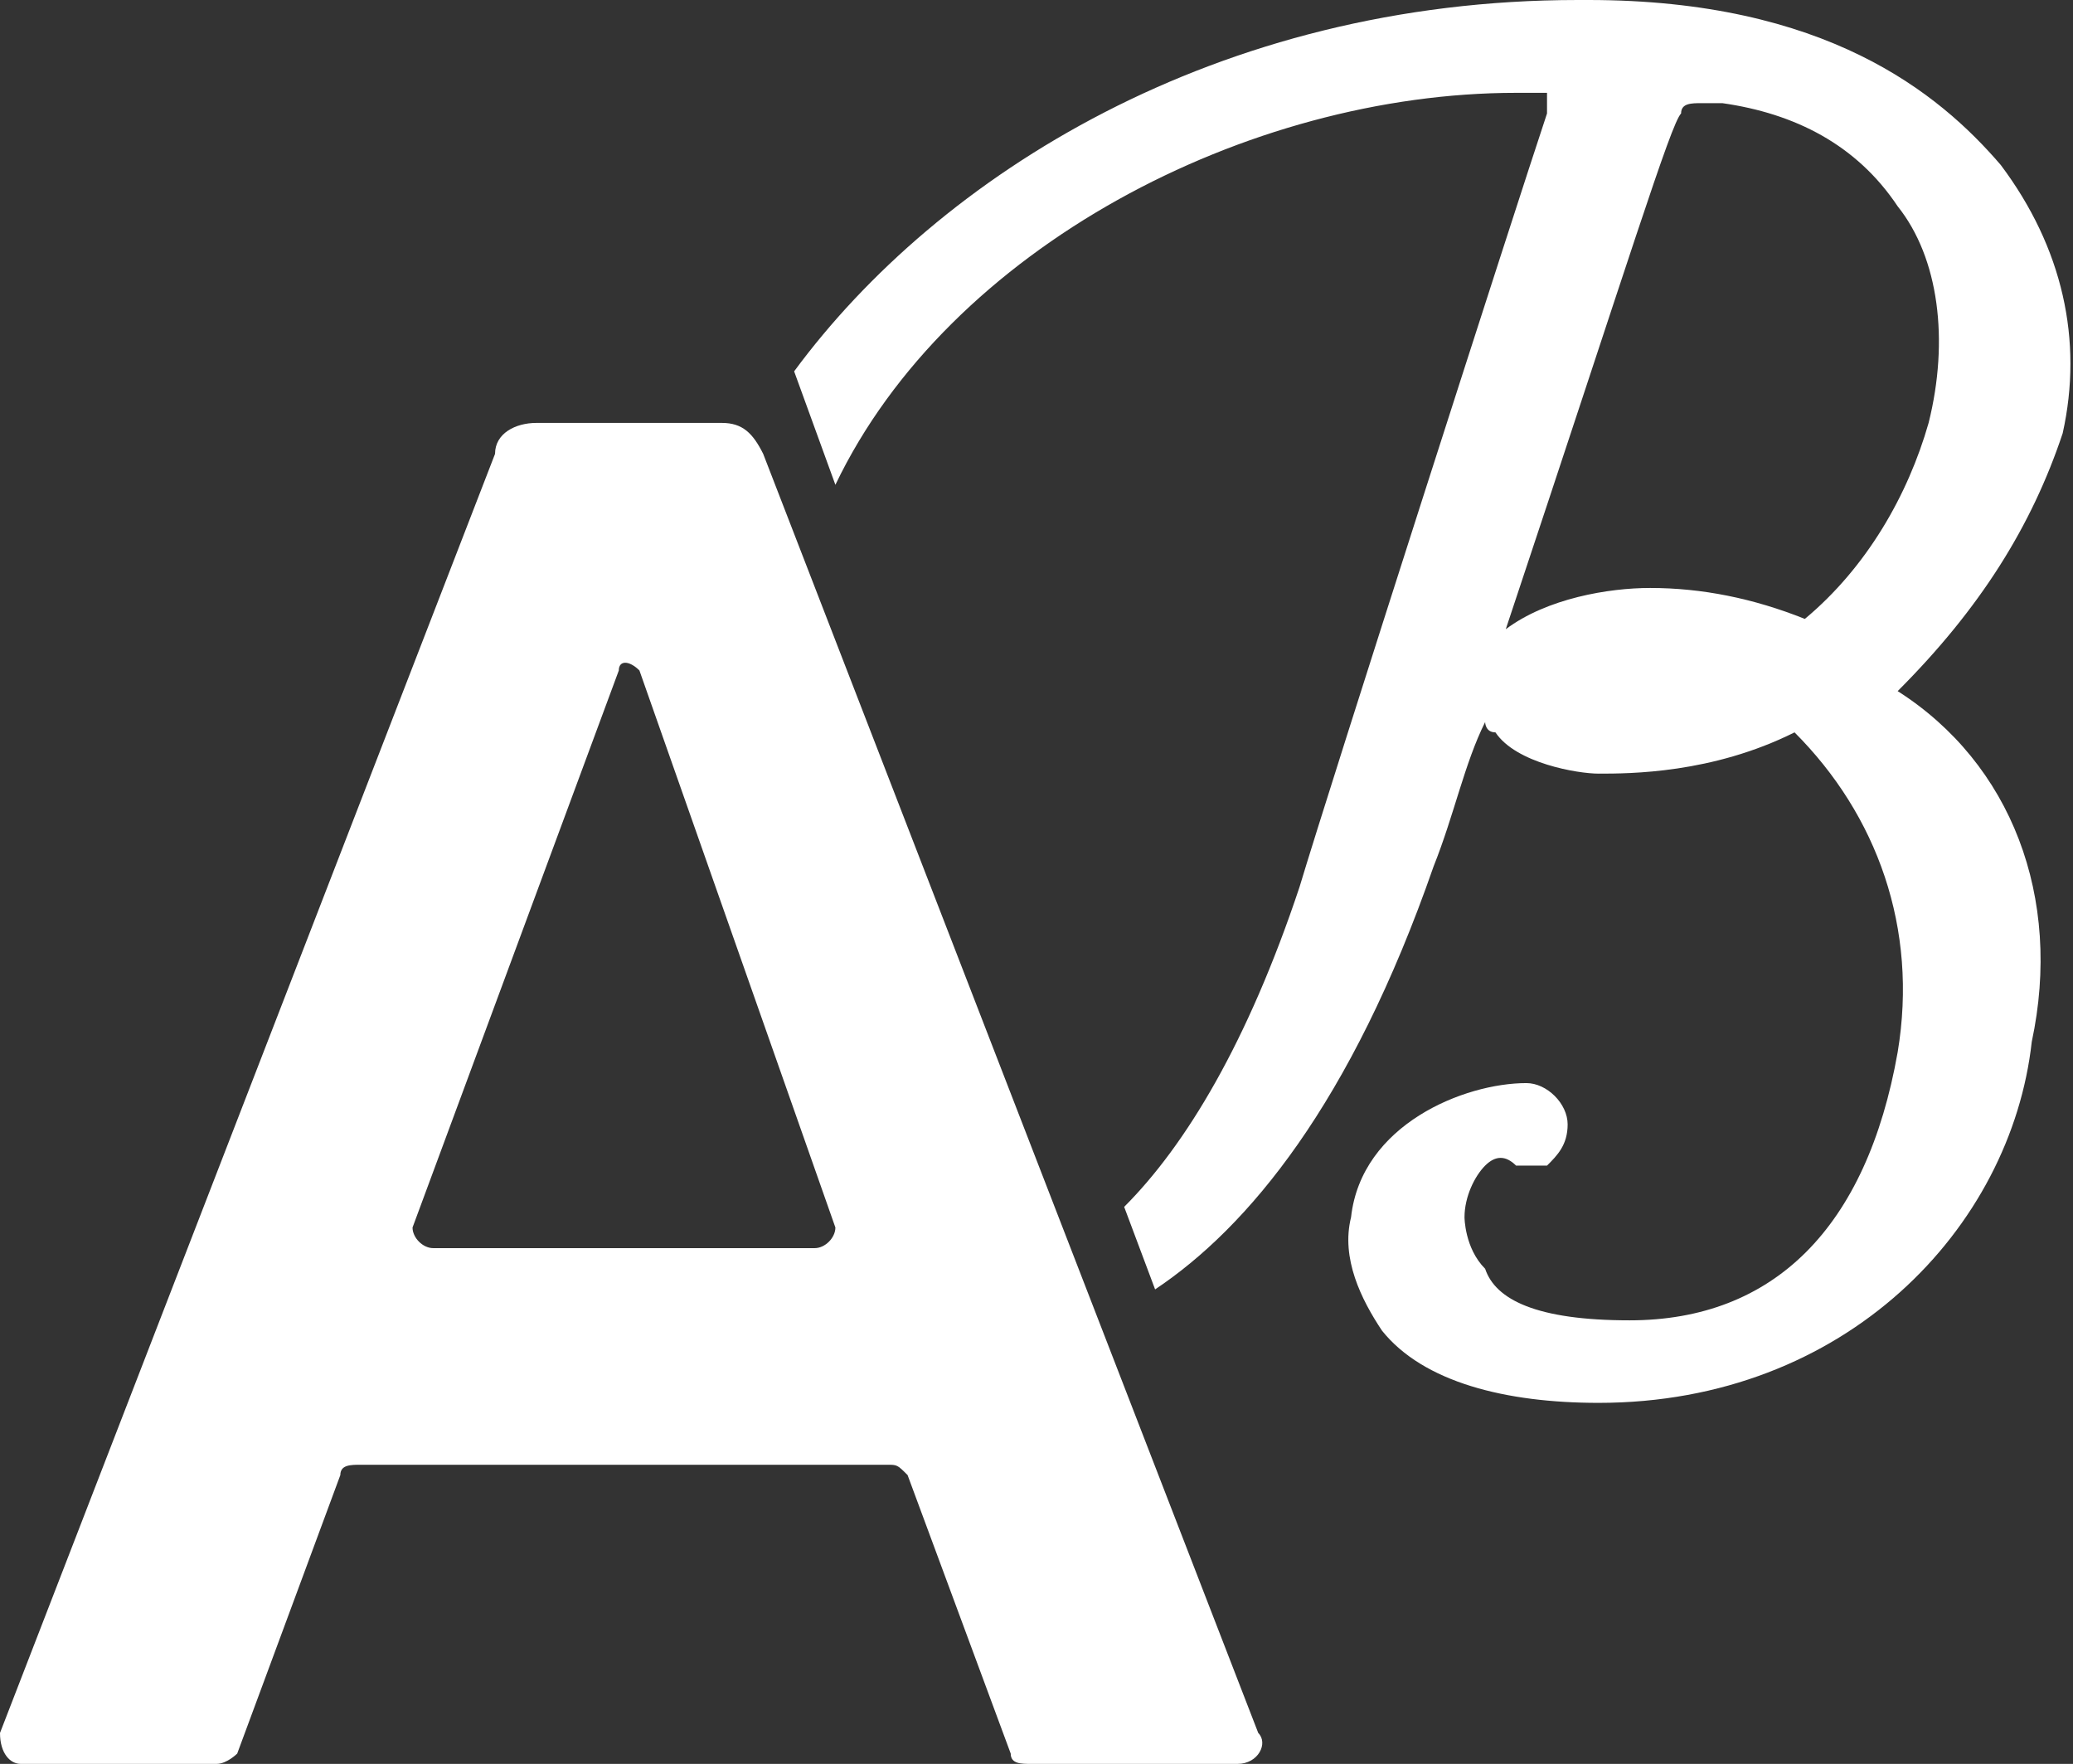
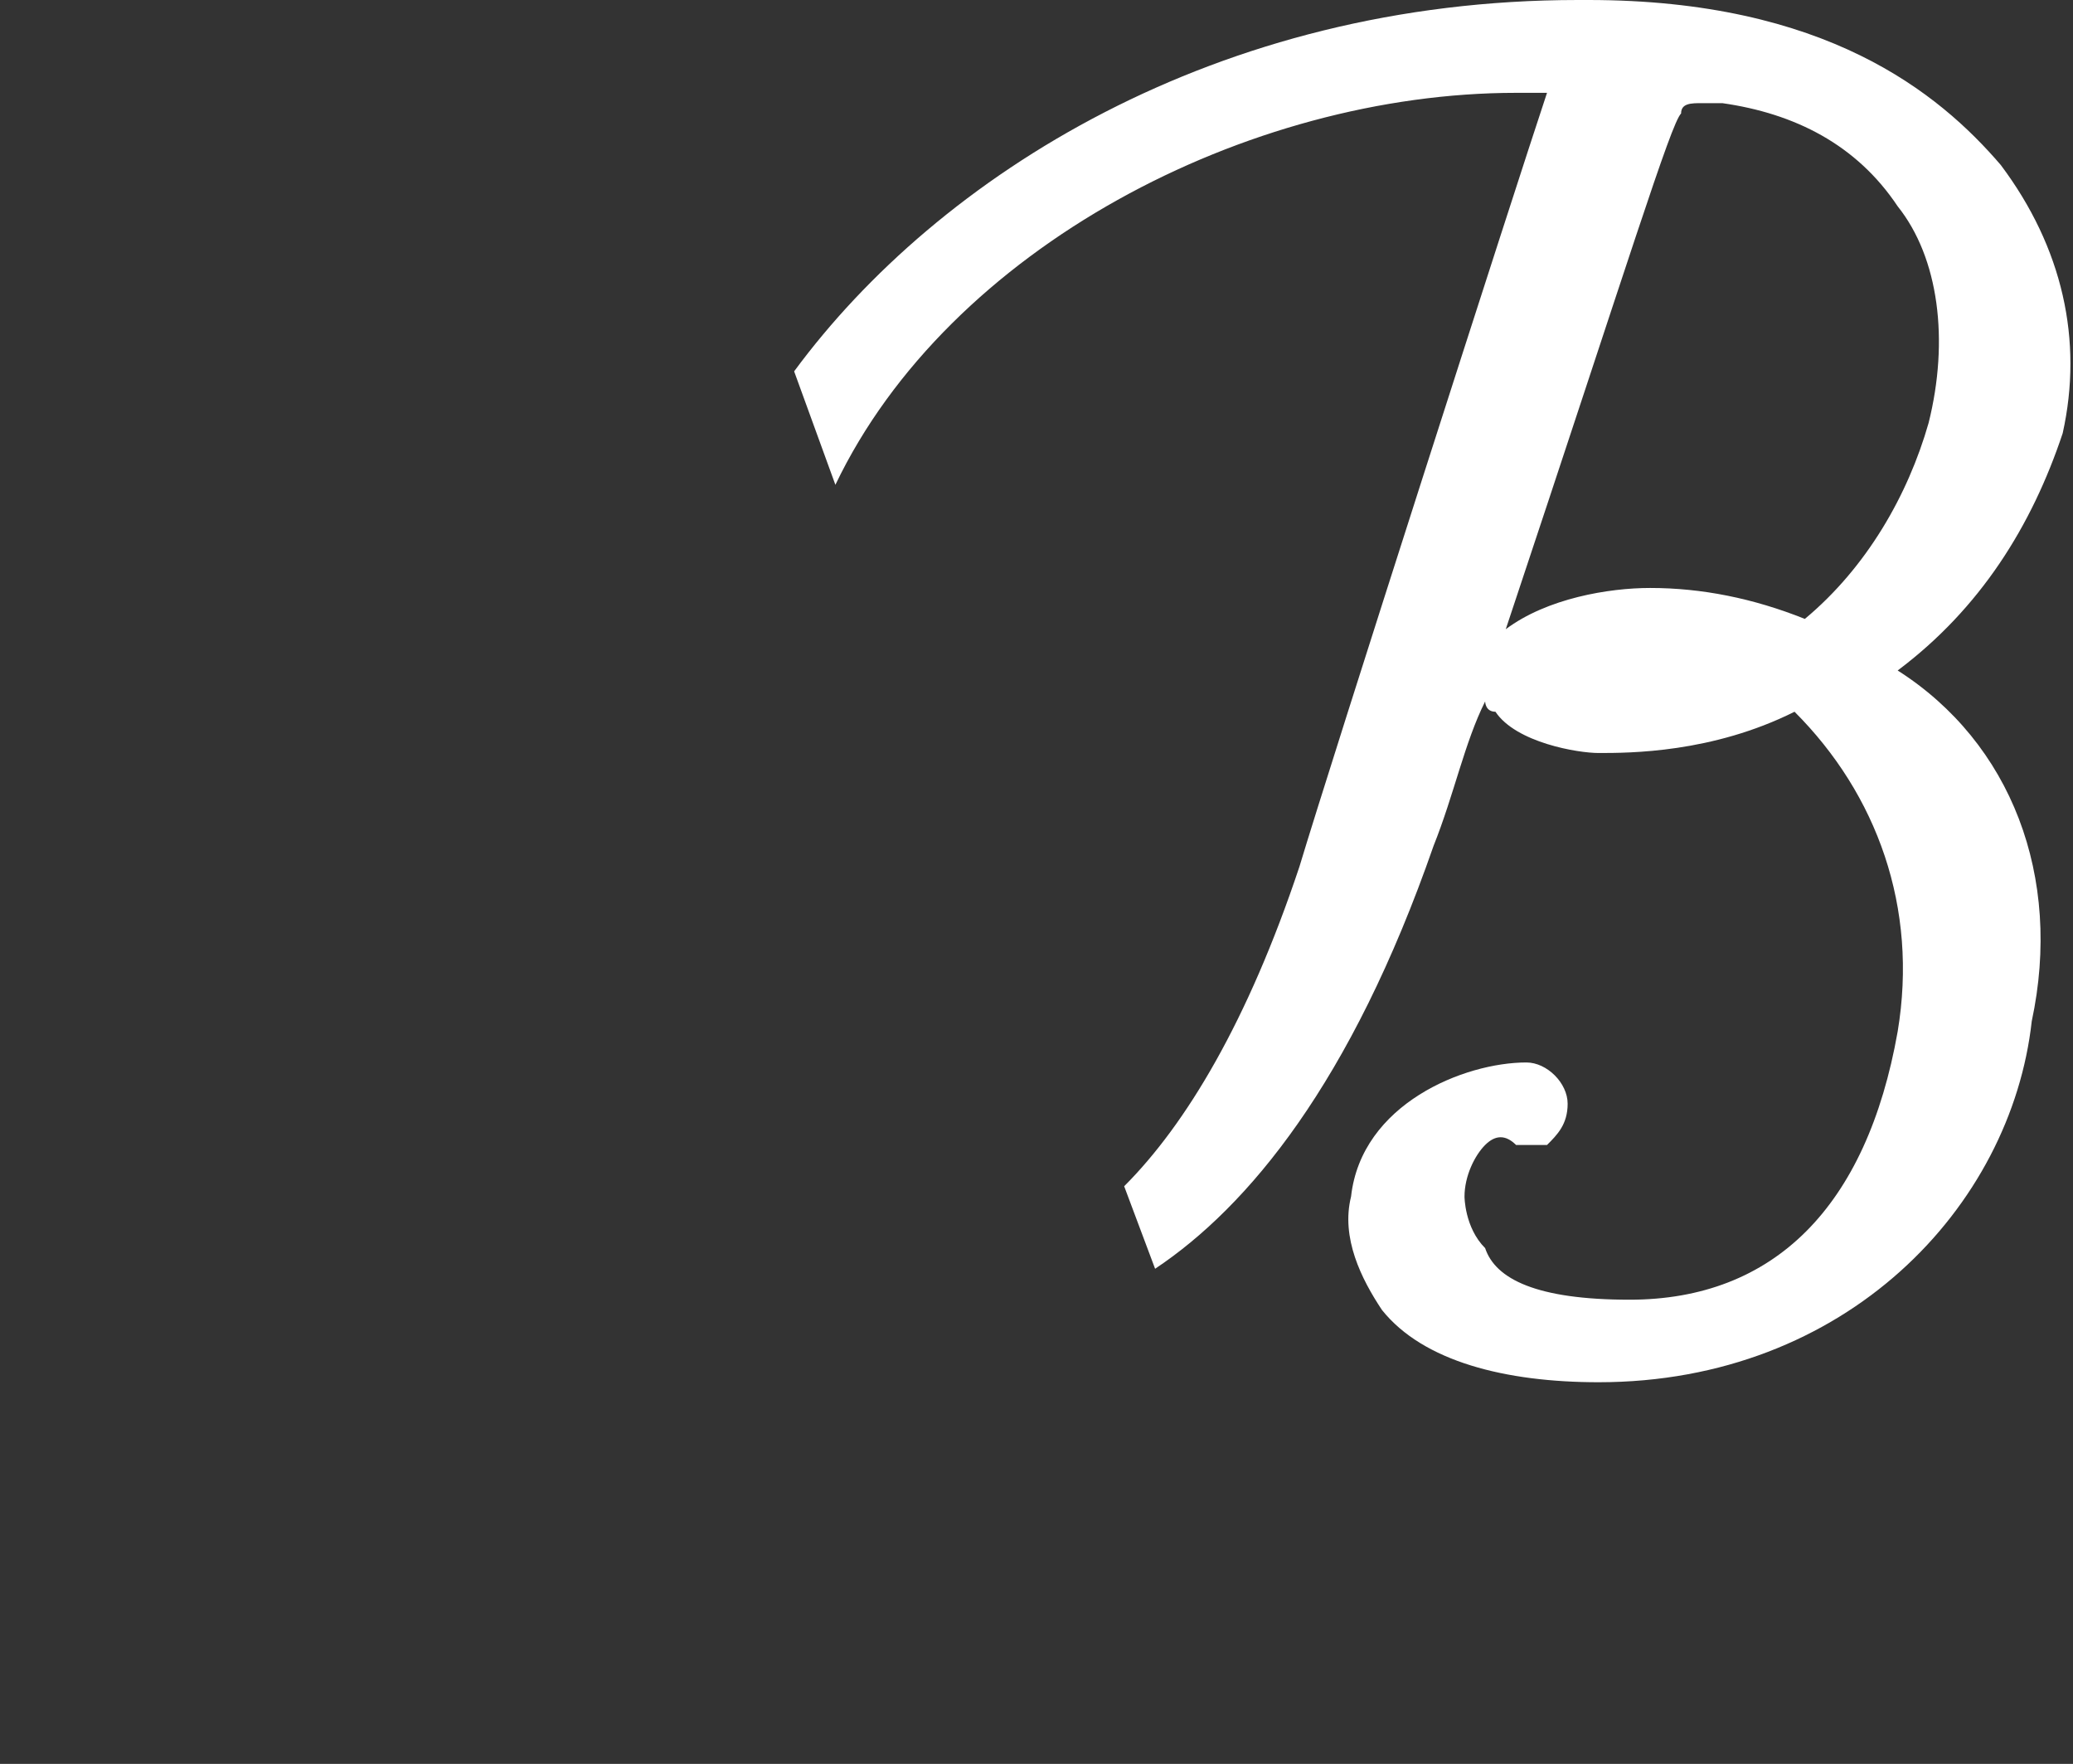
<svg xmlns="http://www.w3.org/2000/svg" version="1.1" id="Layer_1" x="0px" y="0px" width="20.1px" height="17.1px" viewBox="0 0 20.1 17.1" style="enable-background:new 0 0 20.1 17.1;" xml:space="preserve">
  <rect x="0" y="0" width="20.1" height="17.1" fill="#333333" stroke="none" />
  <style type="text/css">
	.st0{fill:#FFFFFF;}
</style>
  <g>
-     <path class="st0" d="M20,4.2c0.2-0.9,0-1.8-0.6-2.6c-0.6-0.7-1.7-1.6-4-1.6h-0.1c-3.5,0-6.2,1.7-7.6,3.6l0.4,1.1   c1.1-2.3,4-3.8,6.6-3.8c0.1,0,0.2,0,0.3,0c0,0,0,0.1,0,0.2c-0.3,0.9-2.1,6.5-2.4,7.5c-0.5,1.5-1.1,2.5-1.7,3.1l0.3,0.8   c0.9-0.6,1.9-1.8,2.7-4.1c0.2-0.5,0.3-1,0.5-1.4c0,0,0,0.1,0.1,0.1c0.2,0.3,0.8,0.4,1,0.4c0.3,0,1.1,0,1.9-0.4   c0.8,0.8,1.2,1.9,1,3.1c-0.3,1.7-1.2,2.6-2.6,2.6c-0.9,0-1.3-0.2-1.4-0.5c-0.2-0.2-0.2-0.5-0.2-0.5c0-0.2,0.1-0.4,0.2-0.5   c0.1-0.1,0.2-0.1,0.3,0c0.1,0,0.2,0,0.3,0c0.1-0.1,0.2-0.2,0.2-0.4s-0.2-0.4-0.4-0.4c-0.6,0-1.6,0.4-1.7,1.3   c-0.1,0.4,0.1,0.8,0.3,1.1c0.4,0.5,1.2,0.7,2.1,0.7c2.4,0,4-1.7,4.2-3.5c0.3-1.4-0.2-2.7-1.3-3.4C19.2,5.9,19.7,5.1,20,4.2z    M18.7,4.1c-0.2,0.7-0.6,1.4-1.2,1.9c-0.5-0.2-1-0.3-1.5-0.3c-0.4,0-1,0.1-1.4,0.4c1.2-3.6,1.6-4.9,1.7-5C16.3,1,16.4,1,16.5,1h0.1   h0.1c0.7,0.1,1.3,0.4,1.7,1C18.8,2.5,18.9,3.3,18.7,4.1z" />
-     <path class="st0" d="M7.4,4.4C7.3,4.2,7.2,4.1,7,4.1H5.2C5,4.1,4.8,4.2,4.8,4.4L0,16.8c0,0.2,0.1,0.3,0.2,0.3h1.9   c0.1,0,0.2-0.1,0.2-0.1l1-2.7c0-0.1,0.1-0.1,0.2-0.1h5.1c0.1,0,0.1,0,0.2,0.1l1,2.7c0,0.1,0.1,0.1,0.2,0.1h2c0.2,0,0.3-0.2,0.2-0.3   L7.4,4.4z M7.9,12.1H4.2C4.1,12.1,4,12,4,11.9l2-5.4c0-0.1,0.1-0.1,0.2,0l1.9,5.4C8.1,12,8,12.1,7.9,12.1z" />
+     <path class="st0" d="M20,4.2c0.2-0.9,0-1.8-0.6-2.6c-0.6-0.7-1.7-1.6-4-1.6h-0.1c-3.5,0-6.2,1.7-7.6,3.6l0.4,1.1   c1.1-2.3,4-3.8,6.6-3.8c0.1,0,0.2,0,0.3,0c-0.3,0.9-2.1,6.5-2.4,7.5c-0.5,1.5-1.1,2.5-1.7,3.1l0.3,0.8   c0.9-0.6,1.9-1.8,2.7-4.1c0.2-0.5,0.3-1,0.5-1.4c0,0,0,0.1,0.1,0.1c0.2,0.3,0.8,0.4,1,0.4c0.3,0,1.1,0,1.9-0.4   c0.8,0.8,1.2,1.9,1,3.1c-0.3,1.7-1.2,2.6-2.6,2.6c-0.9,0-1.3-0.2-1.4-0.5c-0.2-0.2-0.2-0.5-0.2-0.5c0-0.2,0.1-0.4,0.2-0.5   c0.1-0.1,0.2-0.1,0.3,0c0.1,0,0.2,0,0.3,0c0.1-0.1,0.2-0.2,0.2-0.4s-0.2-0.4-0.4-0.4c-0.6,0-1.6,0.4-1.7,1.3   c-0.1,0.4,0.1,0.8,0.3,1.1c0.4,0.5,1.2,0.7,2.1,0.7c2.4,0,4-1.7,4.2-3.5c0.3-1.4-0.2-2.7-1.3-3.4C19.2,5.9,19.7,5.1,20,4.2z    M18.7,4.1c-0.2,0.7-0.6,1.4-1.2,1.9c-0.5-0.2-1-0.3-1.5-0.3c-0.4,0-1,0.1-1.4,0.4c1.2-3.6,1.6-4.9,1.7-5C16.3,1,16.4,1,16.5,1h0.1   h0.1c0.7,0.1,1.3,0.4,1.7,1C18.8,2.5,18.9,3.3,18.7,4.1z" />
  </g>
</svg>